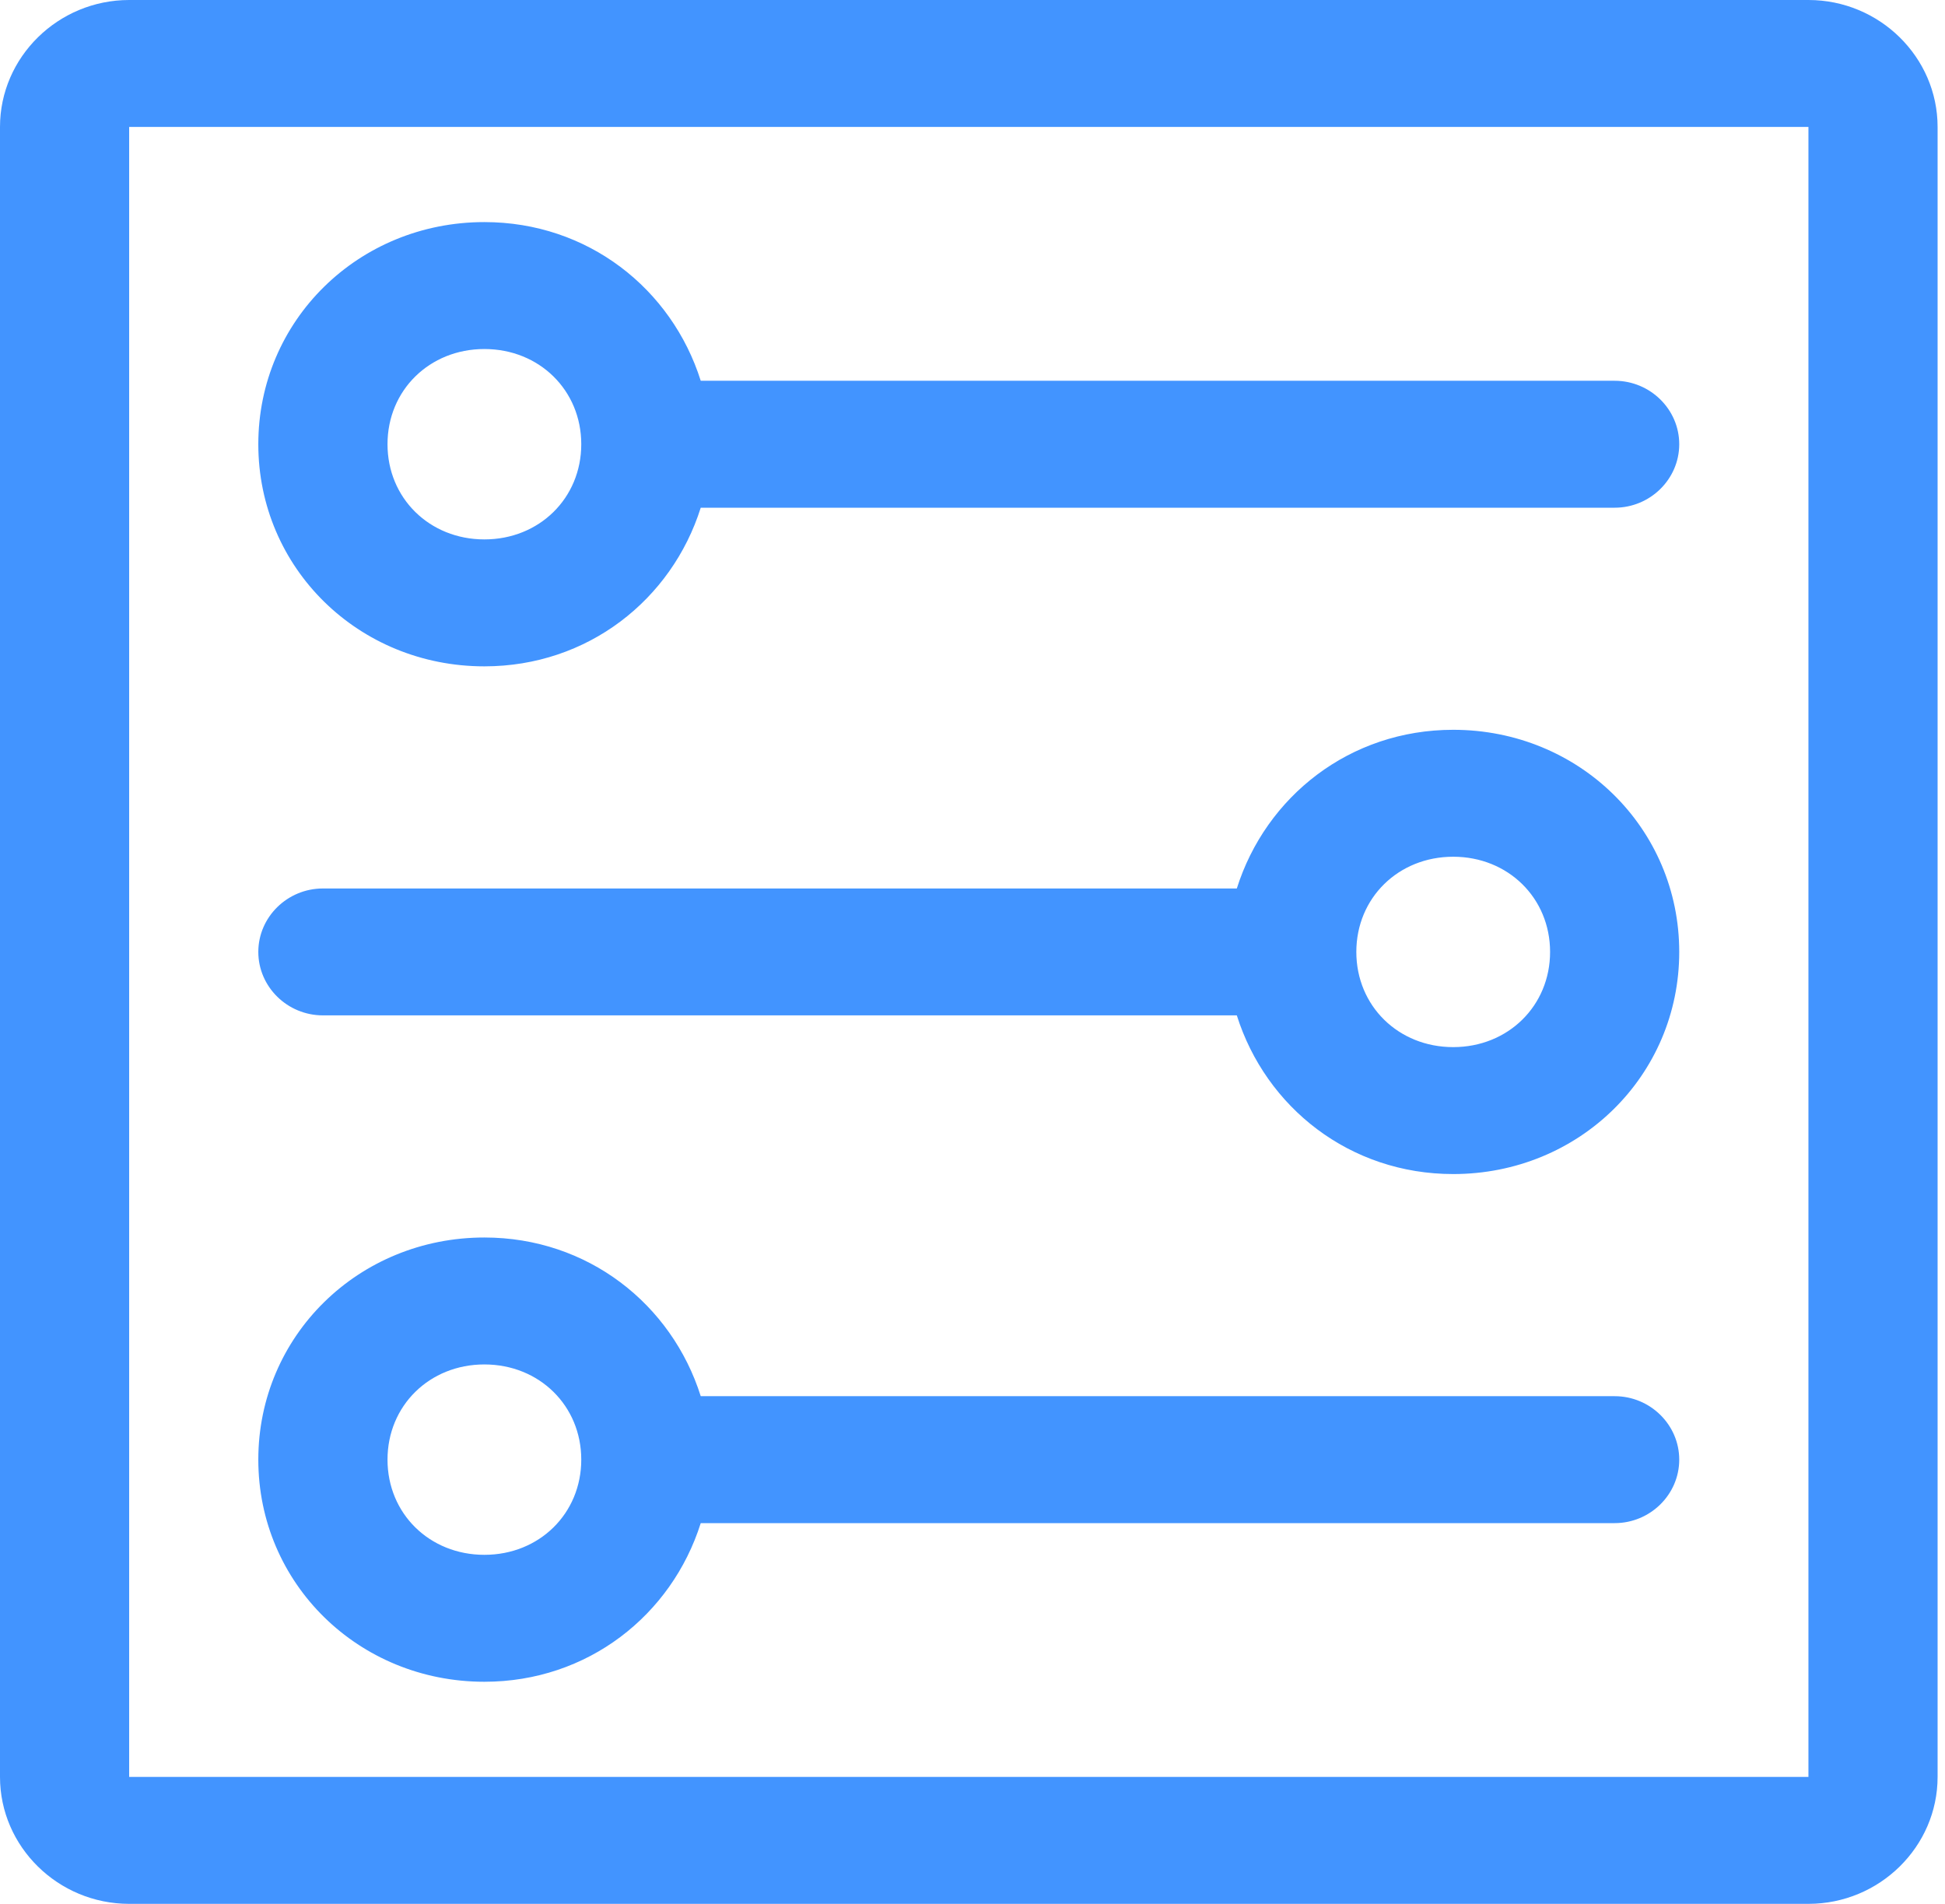
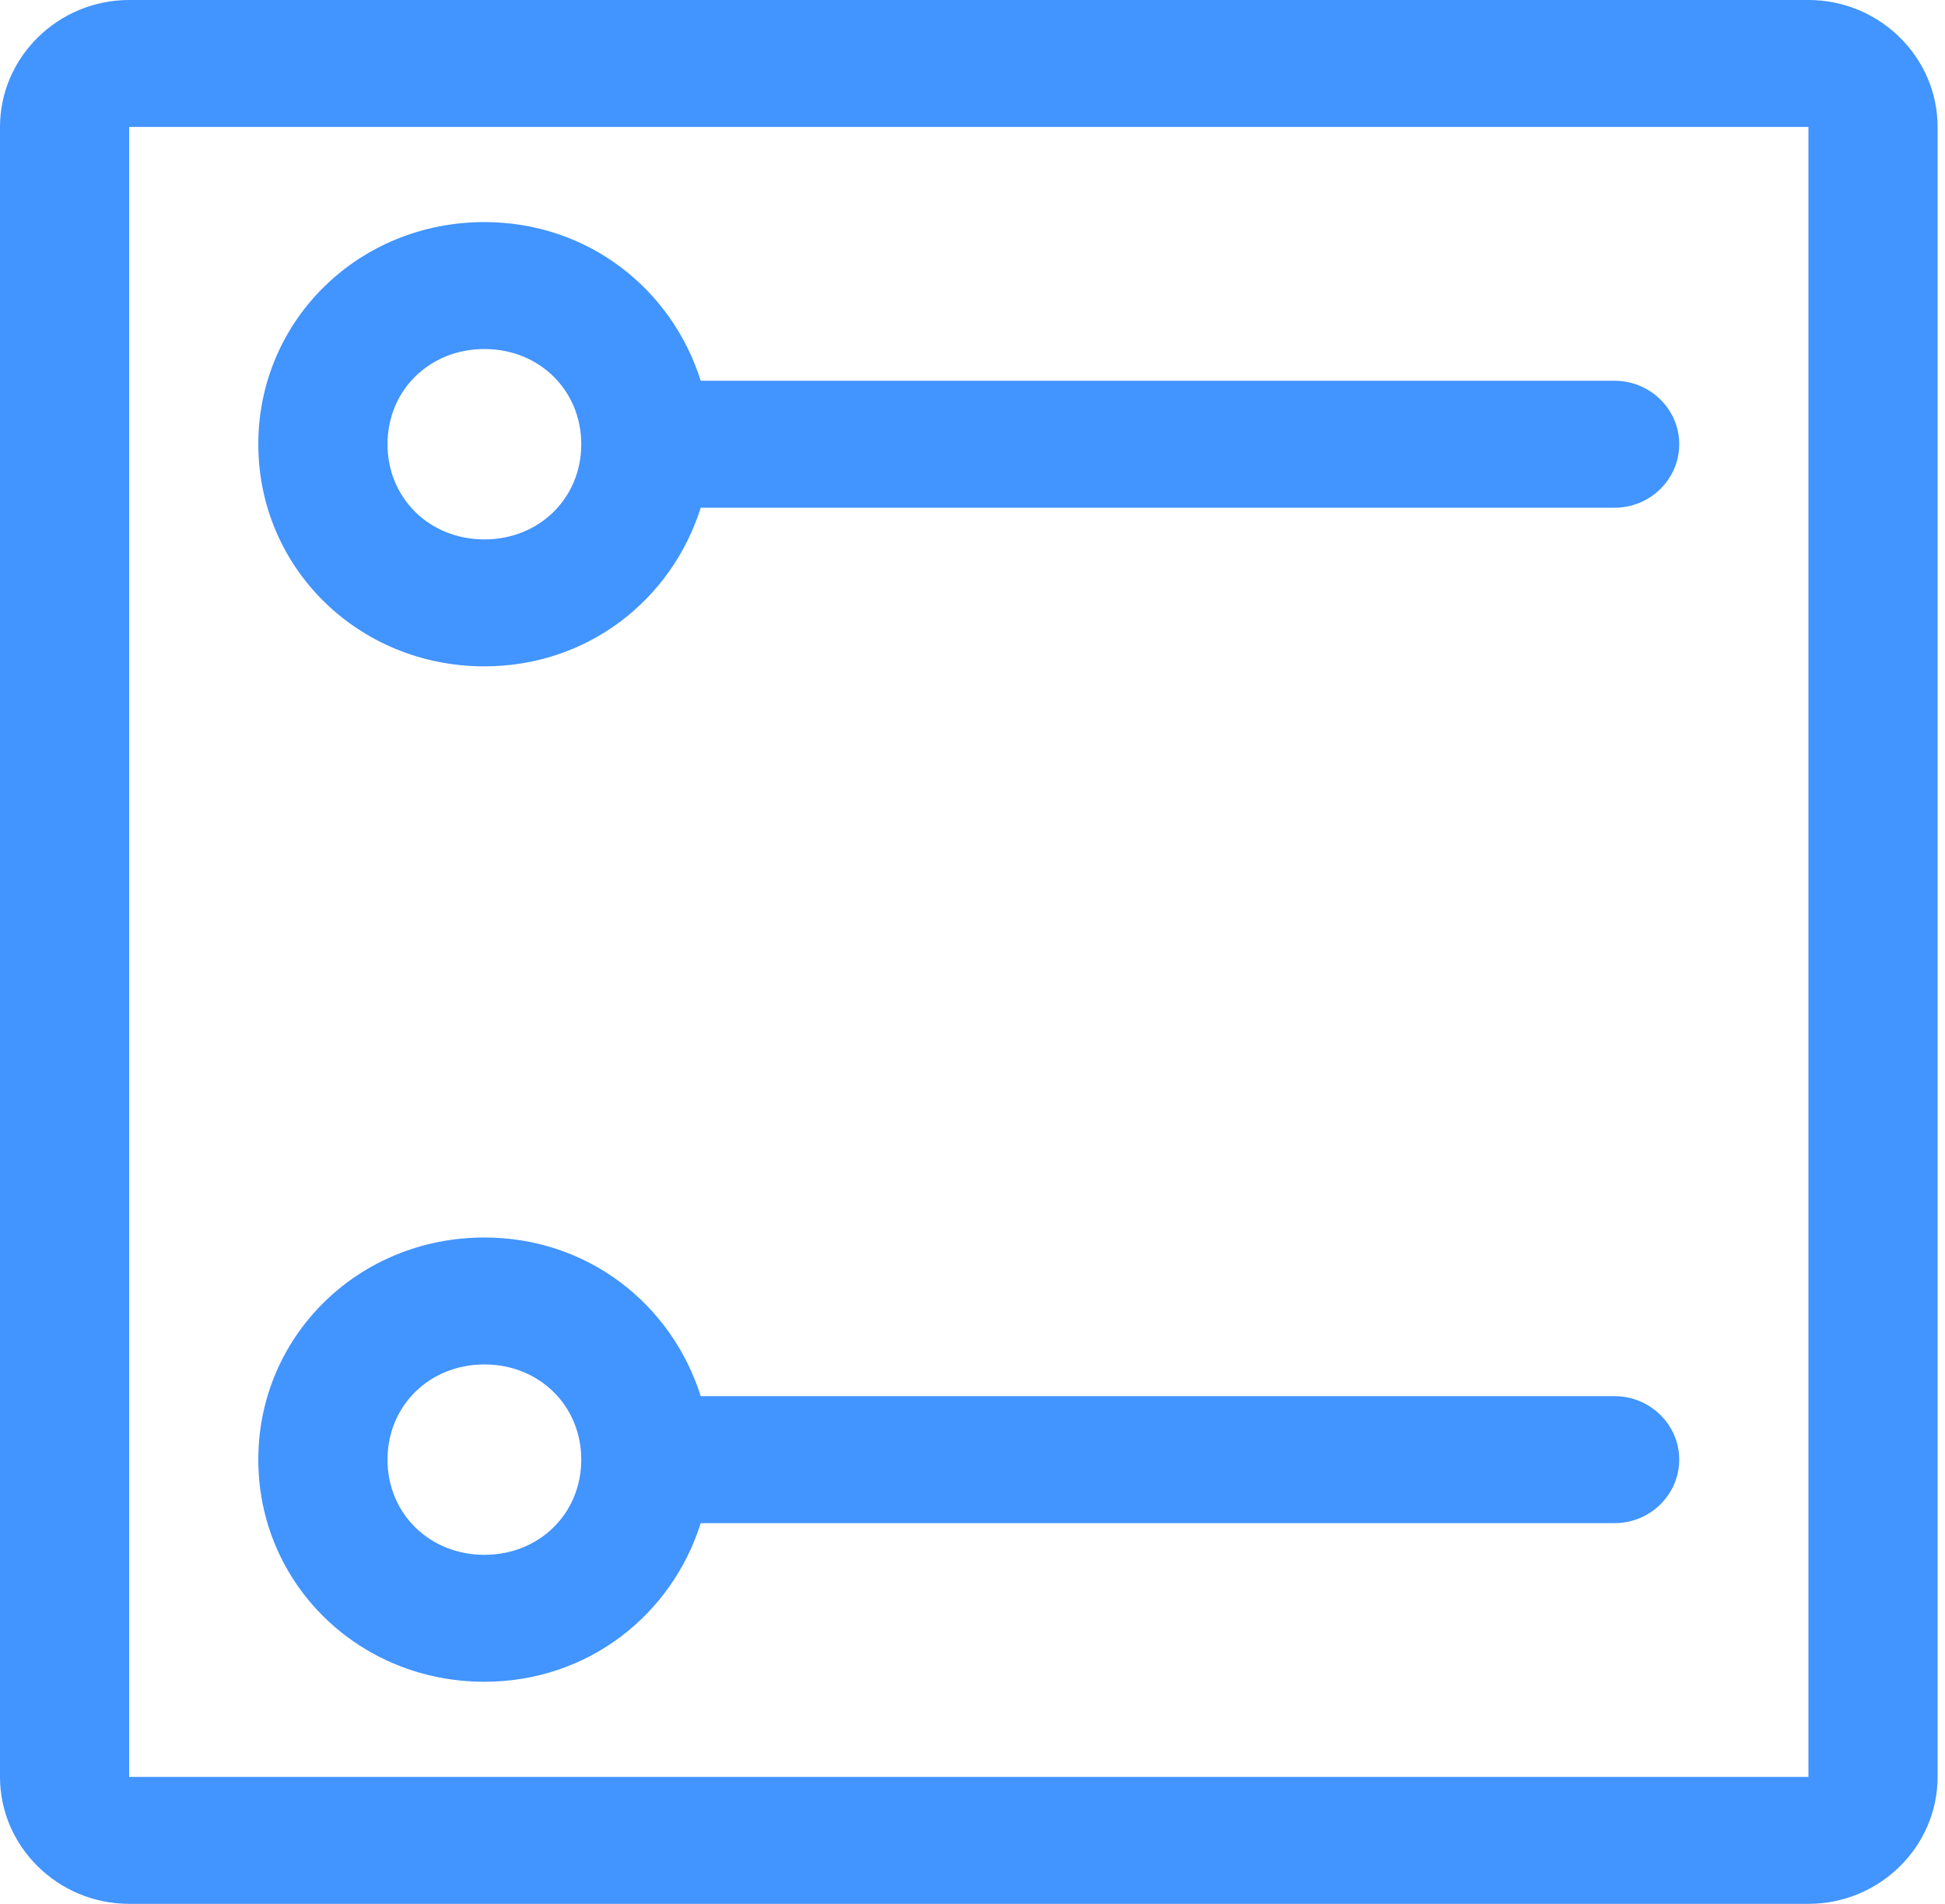
<svg xmlns="http://www.w3.org/2000/svg" width="47" height="46" viewBox="0 0 47 46" fill="none">
  <path d="M43.7 0H3.121C1.405 0 0 1.38 0 3.067V42.933C0 44.62 1.405 46 3.121 46H43.7C45.417 46 46.821 44.62 46.821 42.933V3.067C46.821 1.38 45.417 0 43.7 0ZM3.121 42.933V3.067H43.7V42.933H3.121Z" fill="#4294FF" />
  <path d="M39.018 9.2H16.933C16.231 6.976 14.202 5.366 11.705 5.366C8.662 5.366 6.242 7.743 6.242 10.733C6.242 13.723 8.661 16.1 11.705 16.1C14.202 16.1 16.231 14.49 16.933 12.267H39.018C39.876 12.267 40.578 11.577 40.578 10.733C40.578 9.89 39.876 9.2 39.018 9.2ZM11.705 13.033C10.378 13.033 9.364 12.036 9.364 10.733C9.364 9.43 10.378 8.433 11.705 8.433C13.032 8.433 14.046 9.43 14.046 10.733C14.046 12.036 13.032 13.033 11.705 13.033Z" fill="#4294FF" />
  <path d="M39.018 33.734H16.933C16.231 31.51 14.202 29.9 11.705 29.9C8.662 29.9 6.242 32.277 6.242 35.267C6.242 38.258 8.661 40.634 11.705 40.634C14.202 40.634 16.231 39.024 16.933 36.801H39.018C39.876 36.801 40.578 36.111 40.578 35.267C40.578 34.424 39.876 33.734 39.018 33.734ZM11.705 37.567C10.378 37.567 9.364 36.57 9.364 35.267C9.364 33.964 10.378 32.967 11.705 32.967C13.032 32.967 14.046 33.964 14.046 35.267C14.046 36.57 13.032 37.567 11.705 37.567Z" fill="#4294FF" />
-   <path d="M35.116 17.633C32.618 17.633 30.59 19.243 29.887 21.467H7.803C6.944 21.467 6.242 22.157 6.242 23C6.242 23.843 6.944 24.533 7.803 24.533H29.887C30.589 26.757 32.618 28.367 35.116 28.367C38.159 28.367 40.578 25.99 40.578 23C40.578 20.009 38.159 17.633 35.116 17.633ZM35.116 25.3C33.789 25.3 32.775 24.303 32.775 23C32.775 21.697 33.789 20.7 35.116 20.7C36.442 20.7 37.457 21.697 37.457 23C37.457 24.303 36.442 25.3 35.116 25.3Z" fill="#4294FF" />
</svg>